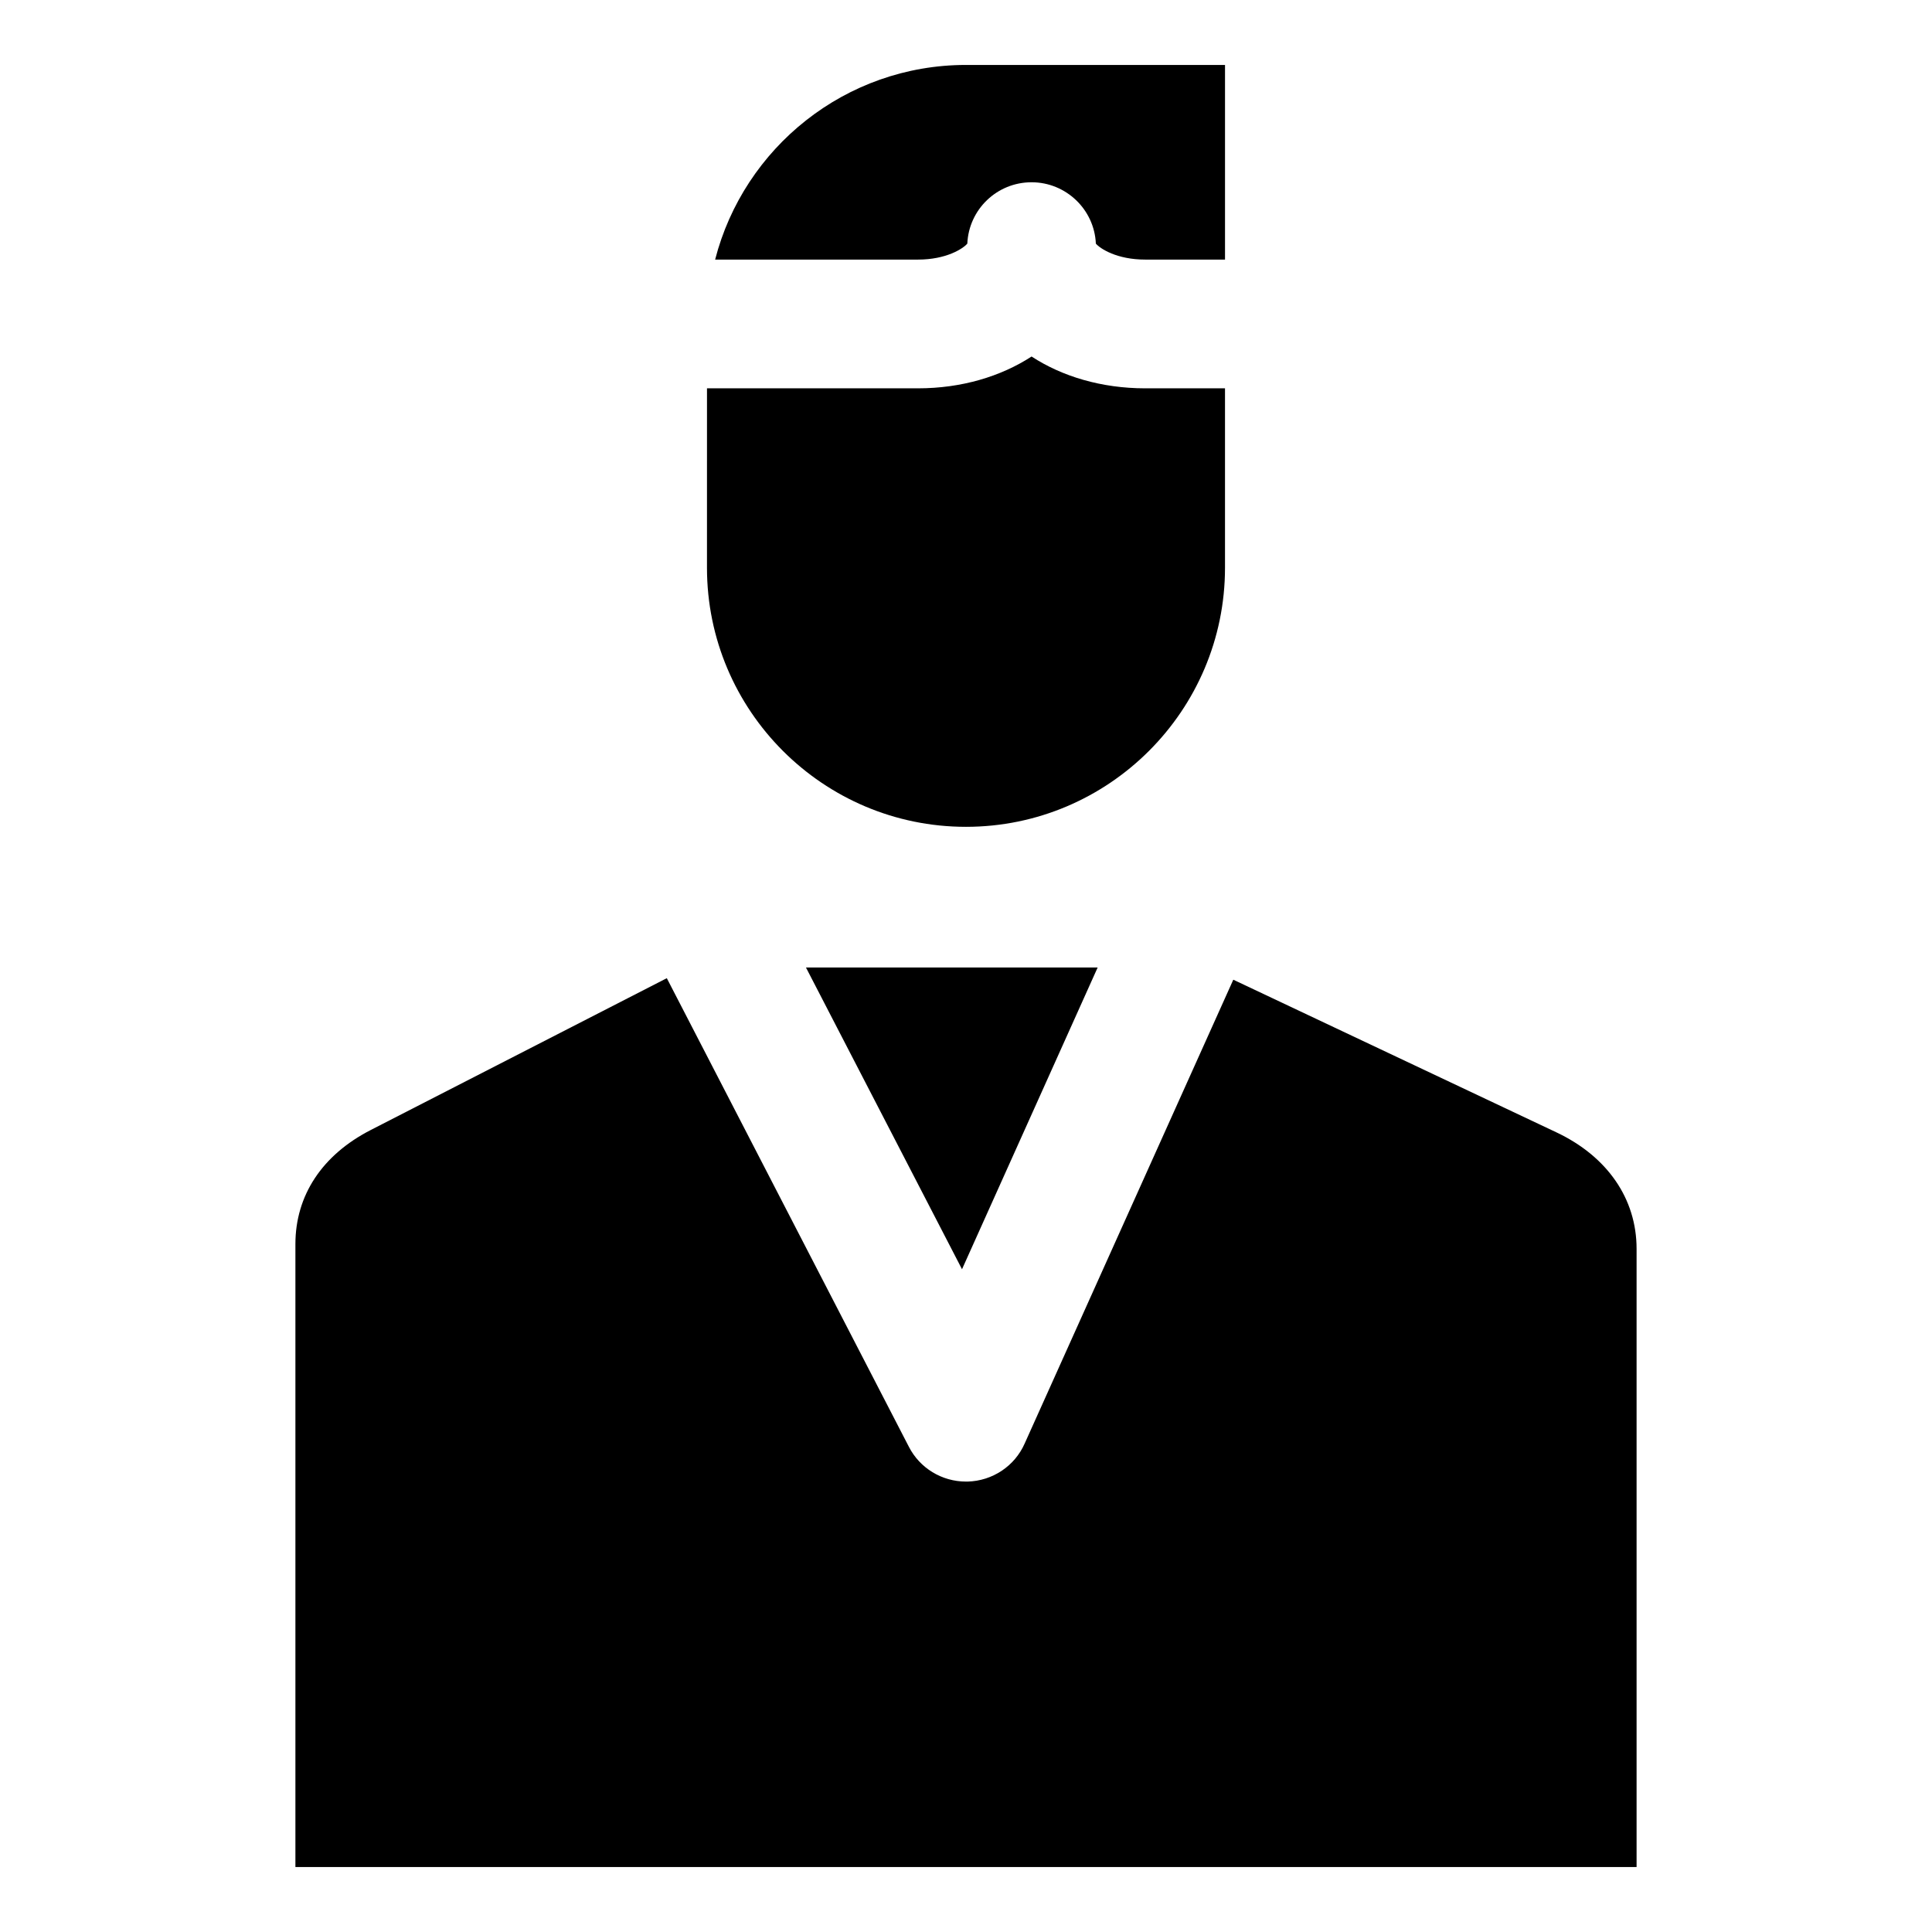
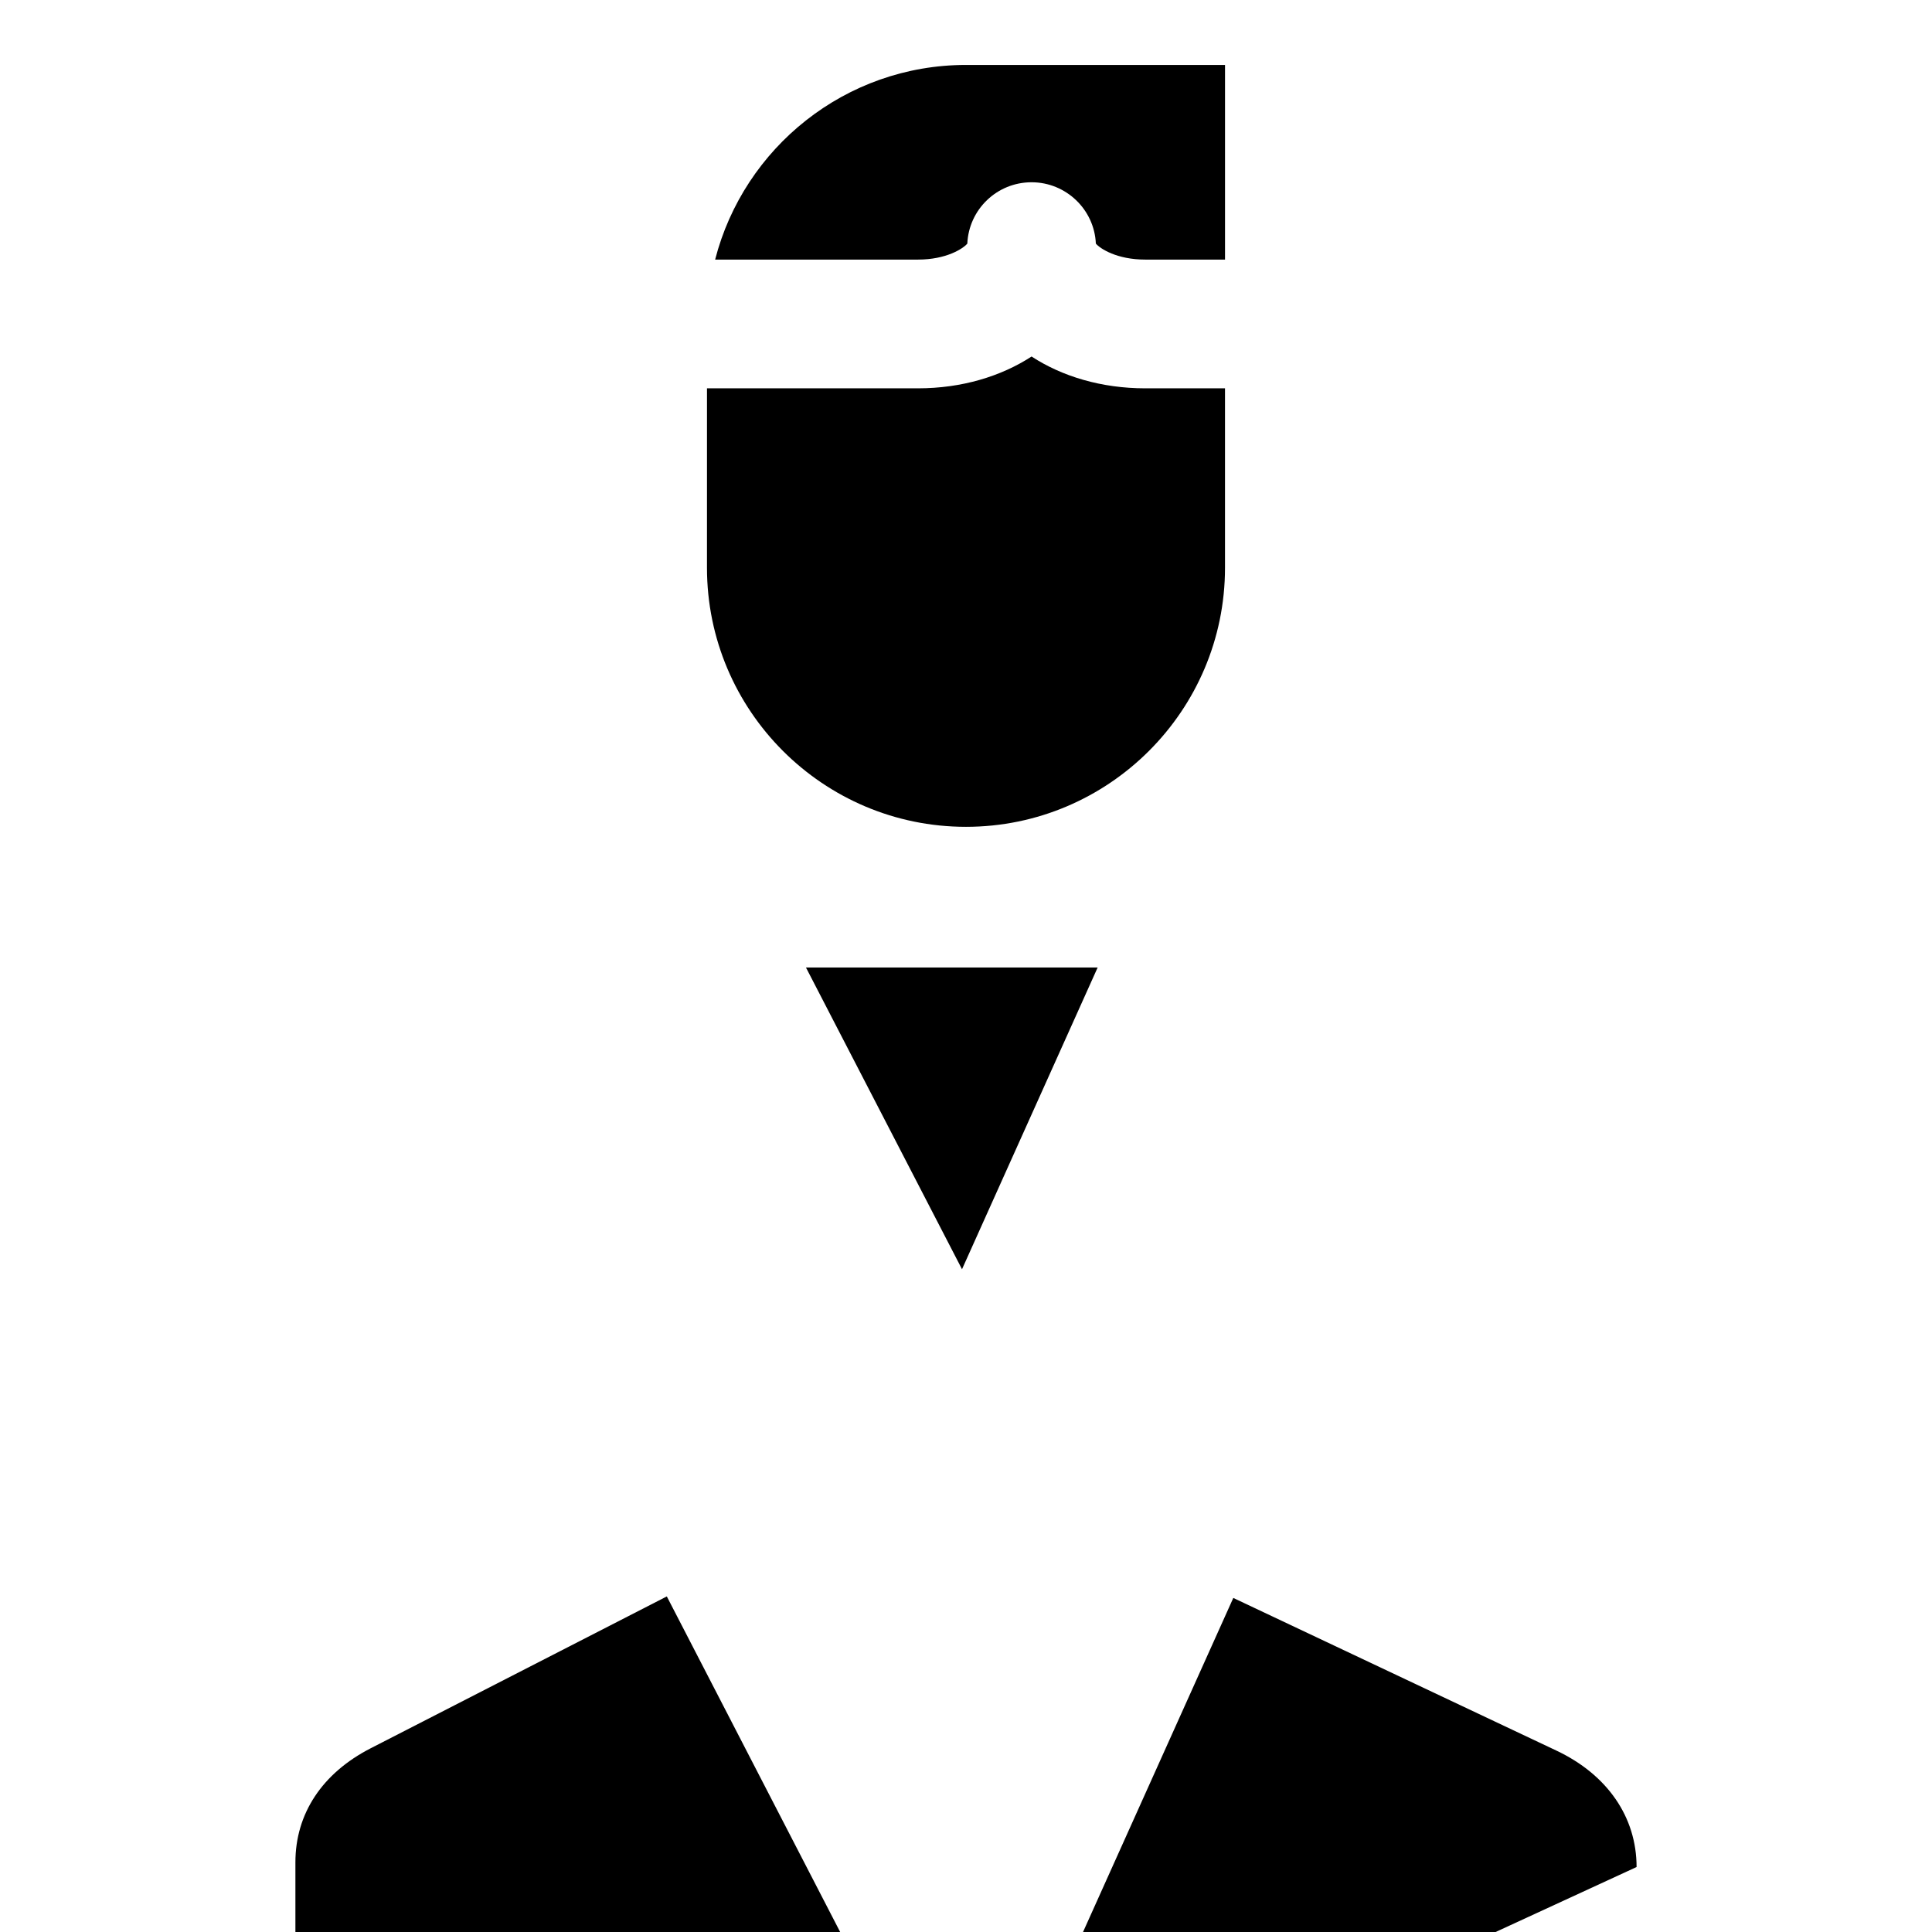
<svg xmlns="http://www.w3.org/2000/svg" fill="#000000" width="800px" height="800px" version="1.1" viewBox="144 144 512 512">
-   <path d="m331.36 246.91h55.922c11.523 0 21.953-3.137 30.094-8.43 8.098 5.289 18.566 8.43 30.098 8.43h21.164v47.562c0 37.84-30.801 68.645-68.641 68.645-37.879 0-68.641-30.801-68.641-68.645zm68.641-85.699h68.641v51.582h-21.164c-7.484 0-11.922-2.891-13.066-4.234-0.395-9.047-7.918-16.258-17.031-16.258-9.195 0-16.633 7.211-17.031 16.258-1.145 1.344-5.59 4.234-13.066 4.234h-53.766c7.609-29.621 34.496-51.582 66.484-51.582zm177.71 477.57v-163.84c0-13.246-7.742-24.496-21.297-30.879l-85.578-40.43-55.305 122.95c-2.641 5.973-8.535 9.871-15.094 10.051h-0.441c-6.375 0-12.234-3.547-15.137-9.223l-64.148-124.18-78.453 40.23c-12.891 6.613-19.973 17.352-19.973 30.238v165.08zm-142.82-238.39-35.949 79.973-41.359-79.973z" fill-rule="evenodd" />
+   <path d="m331.36 246.91h55.922c11.523 0 21.953-3.137 30.094-8.43 8.098 5.289 18.566 8.43 30.098 8.43h21.164v47.562c0 37.84-30.801 68.645-68.641 68.645-37.879 0-68.641-30.801-68.641-68.645zm68.641-85.699h68.641v51.582h-21.164c-7.484 0-11.922-2.891-13.066-4.234-0.395-9.047-7.918-16.258-17.031-16.258-9.195 0-16.633 7.211-17.031 16.258-1.145 1.344-5.59 4.234-13.066 4.234h-53.766c7.609-29.621 34.496-51.582 66.484-51.582zm177.71 477.57c0-13.246-7.742-24.496-21.297-30.879l-85.578-40.43-55.305 122.95c-2.641 5.973-8.535 9.871-15.094 10.051h-0.441c-6.375 0-12.234-3.547-15.137-9.223l-64.148-124.18-78.453 40.23c-12.891 6.613-19.973 17.352-19.973 30.238v165.08zm-142.82-238.39-35.949 79.973-41.359-79.973z" fill-rule="evenodd" />
</svg>